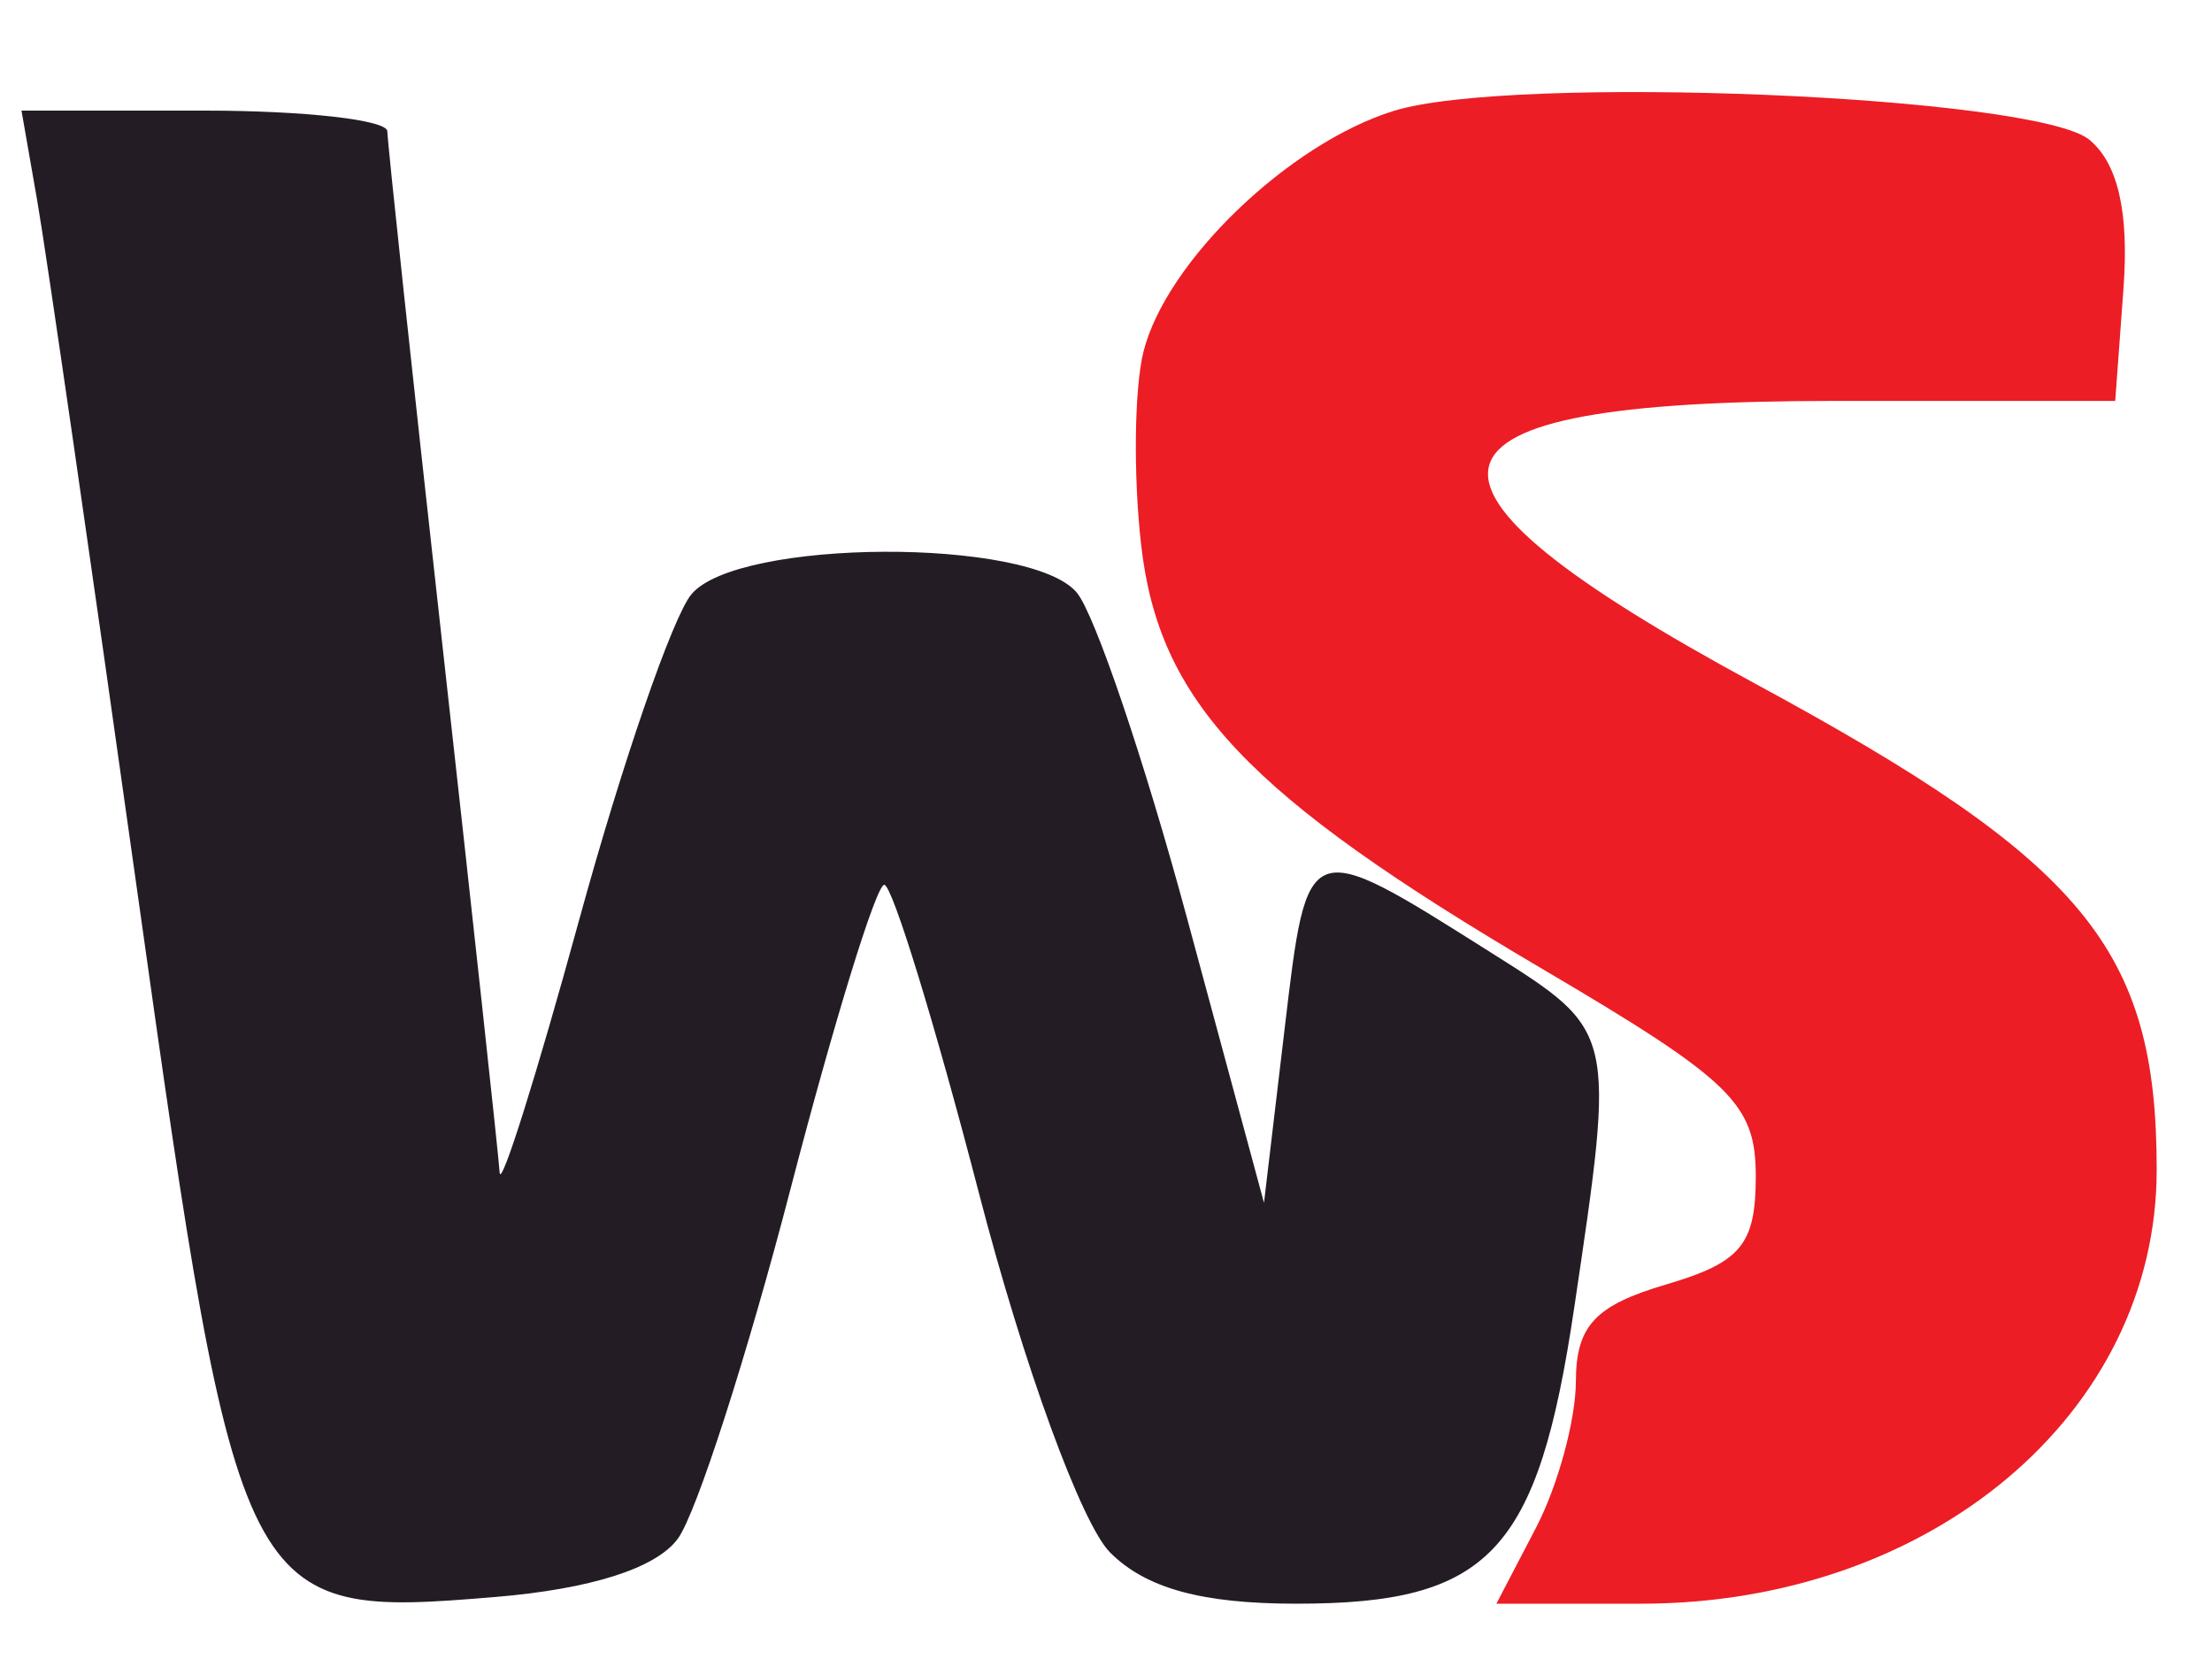
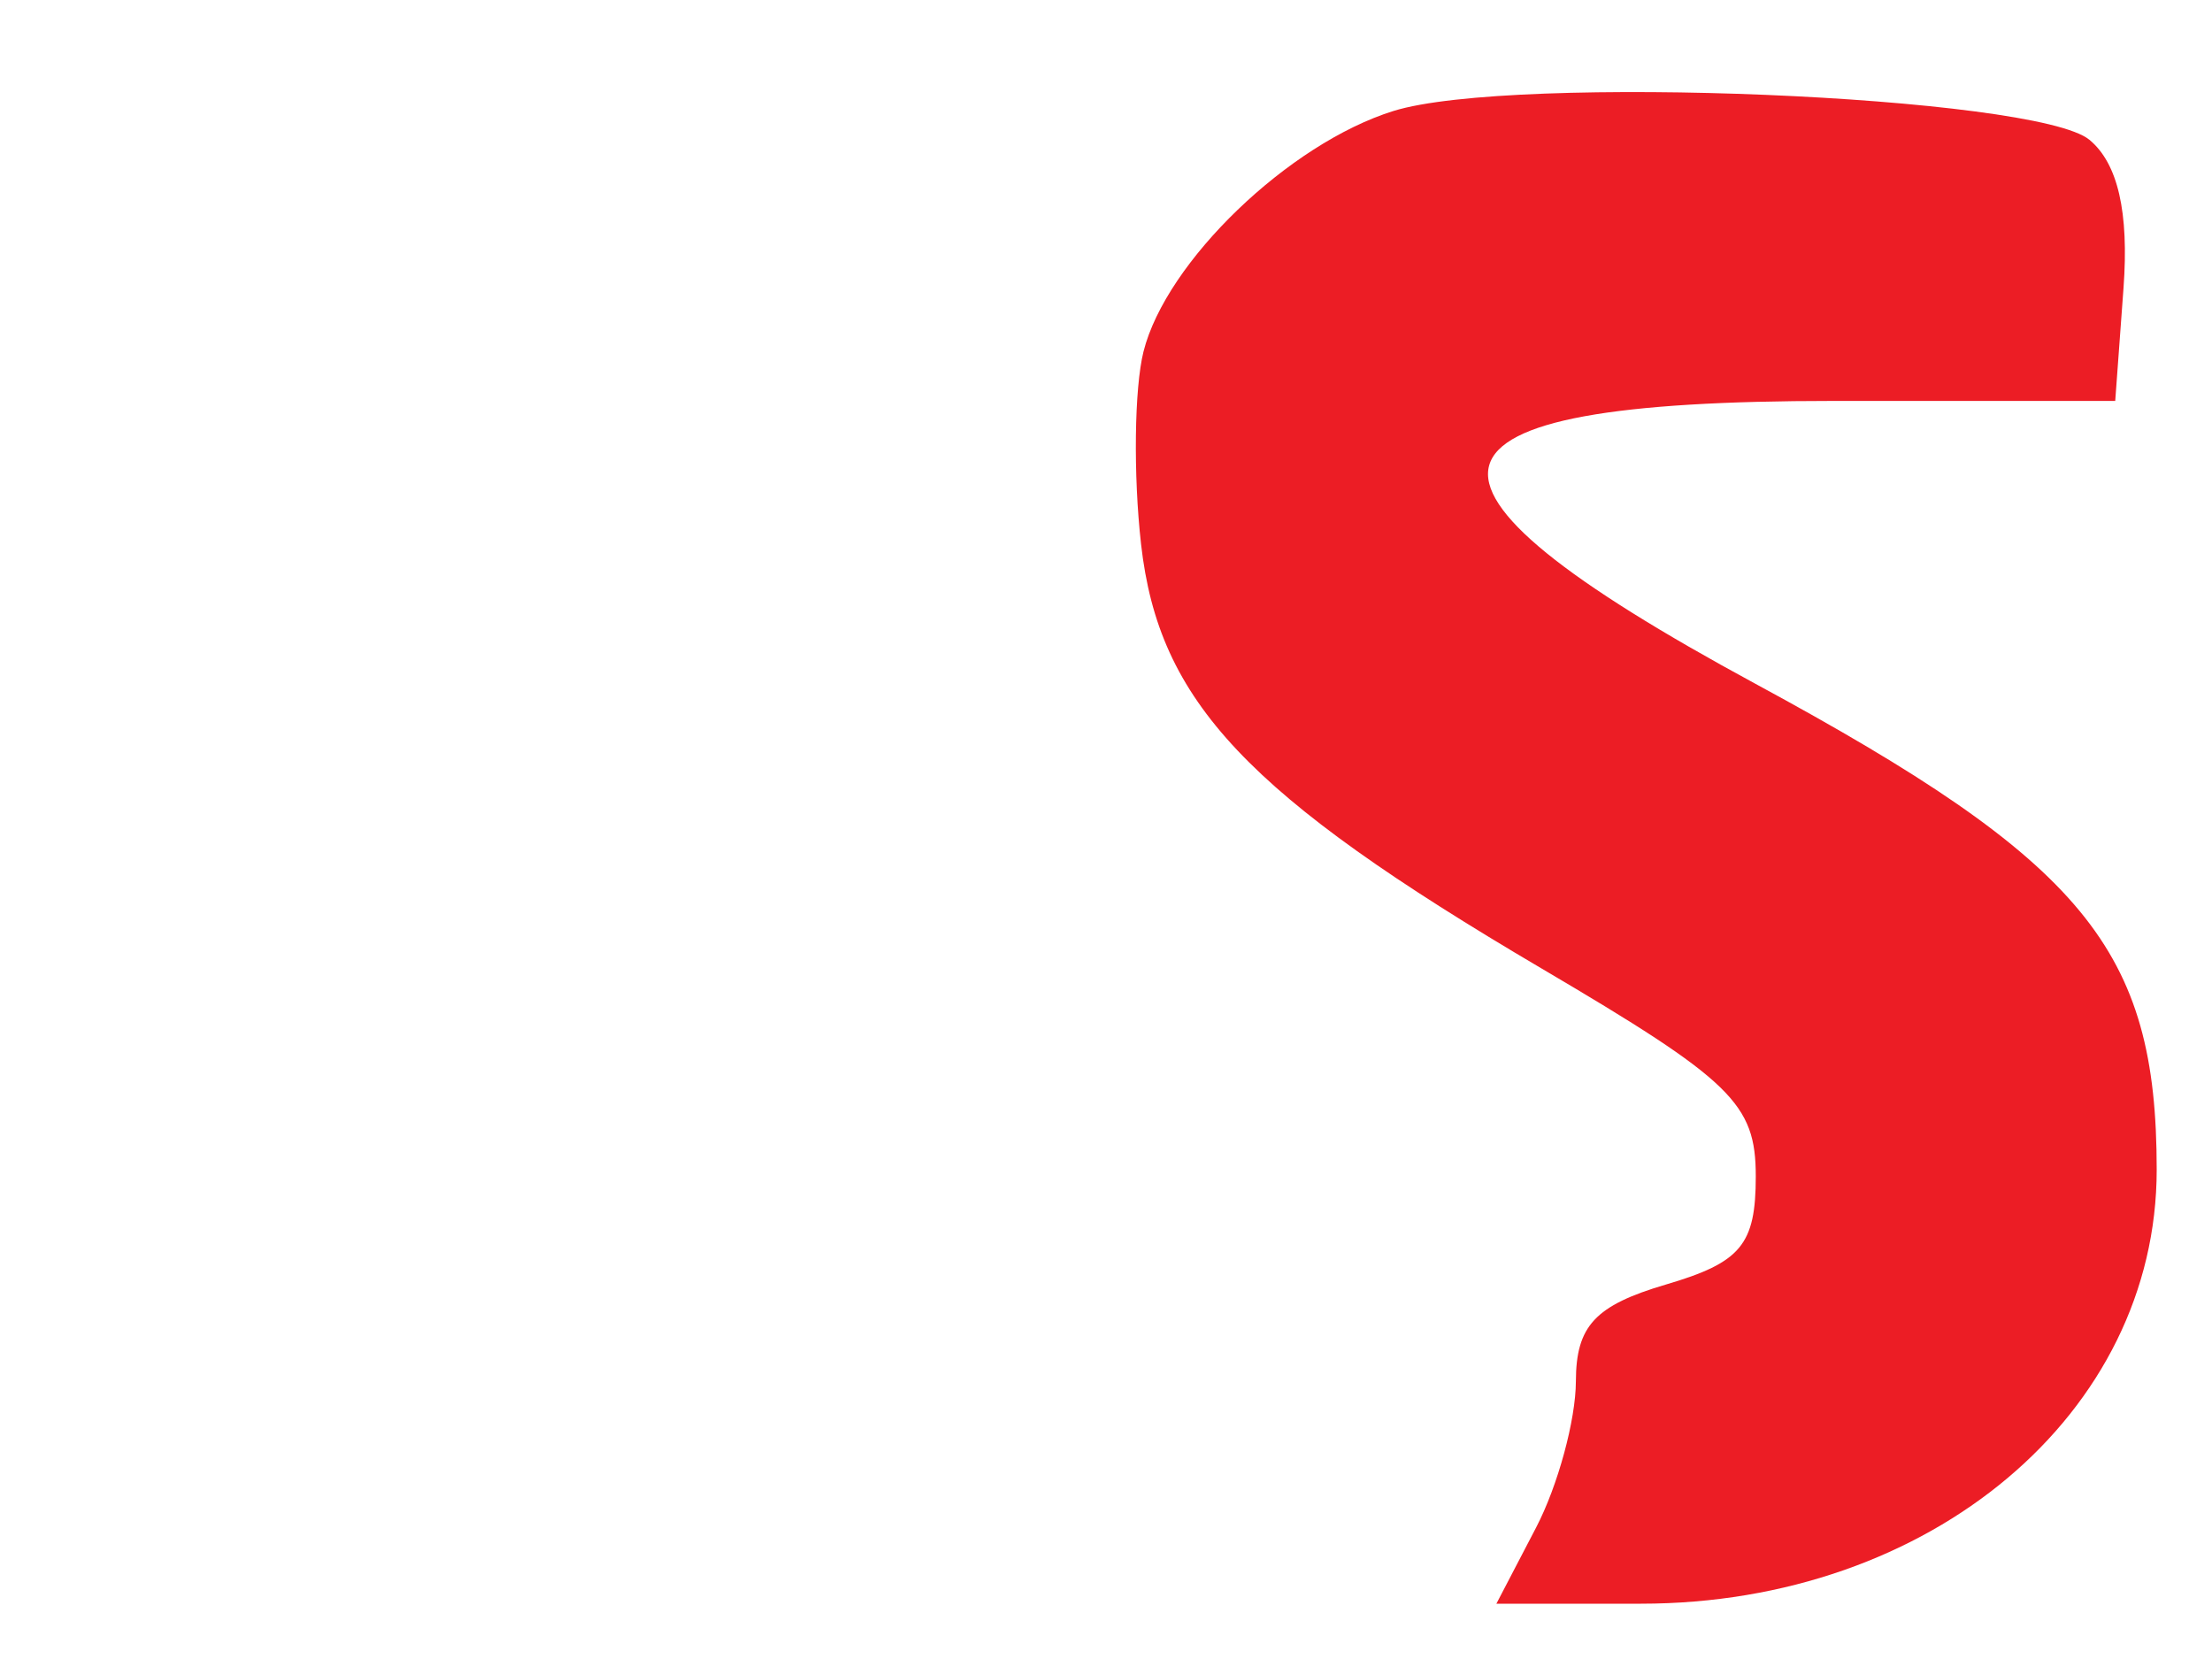
<svg xmlns="http://www.w3.org/2000/svg" width="80" height="60" viewBox="0 0 80 60" version="1.1">
-   <path d="M 1.345 7.250 C 1.658 9.038, 3.303 20.400, 5.002 32.500 C 8.620 58.258, 8.751 58.517, 17.889 57.759 C 21.377 57.470, 23.732 56.719, 24.517 55.646 C 25.187 54.730, 27.021 49.035, 28.593 42.990 C 30.164 36.946, 31.689 32, 31.980 32 C 32.271 32, 33.812 37.017, 35.404 43.149 C 37.022 49.383, 39.114 55.114, 40.149 56.149 C 41.446 57.446, 43.464 58, 46.889 58 C 53.877 58, 55.620 56.144, 56.932 47.308 C 58.430 37.221, 58.451 37.310, 53.924 34.452 C 47.233 30.228, 47.290 30.208, 46.463 37.184 L 45.714 43.500 42.925 33.184 C 41.391 27.511, 39.600 22.223, 38.945 21.434 C 37.282 19.430, 26.680 19.475, 25.005 21.494 C 24.323 22.316, 22.500 27.603, 20.953 33.244 C 19.407 38.885, 18.109 43.009, 18.071 42.408 C 18.032 41.808, 17.104 33.258, 16.009 23.408 C 14.914 13.559, 14.014 5.162, 14.009 4.750 C 14.004 4.338, 11.025 4, 7.389 4 L 0.777 4 1.345 7.250" stroke="none" fill="#241c24" fill-rule="evenodd" />
  <path d="M 50.395 4.014 C 46.607 5.195, 42.173 9.464, 41.356 12.716 C 41.025 14.038, 40.985 17.172, 41.268 19.681 C 41.910 25.381, 45.089 28.749, 55.752 35.026 C 62.640 39.081, 63.500 39.915, 63.500 42.544 C 63.500 45.016, 62.968 45.657, 60.250 46.457 C 57.689 47.211, 56.999 47.953, 56.994 49.957 C 56.990 51.356, 56.342 53.737, 55.553 55.250 L 54.119 58 59.347 58 C 69.826 58, 78 51.121, 78 42.302 C 78 34.329, 75.396 31.177, 63.483 24.728 C 49.788 17.315, 50.566 14.500, 66.310 14.500 L 76.500 14.500 76.800 10.414 C 77.001 7.670, 76.596 5.910, 75.568 5.057 C 73.639 3.456, 54.701 2.671, 50.395 4.014" stroke="none" fill="#ec1d25" fill-rule="evenodd" />
</svg>